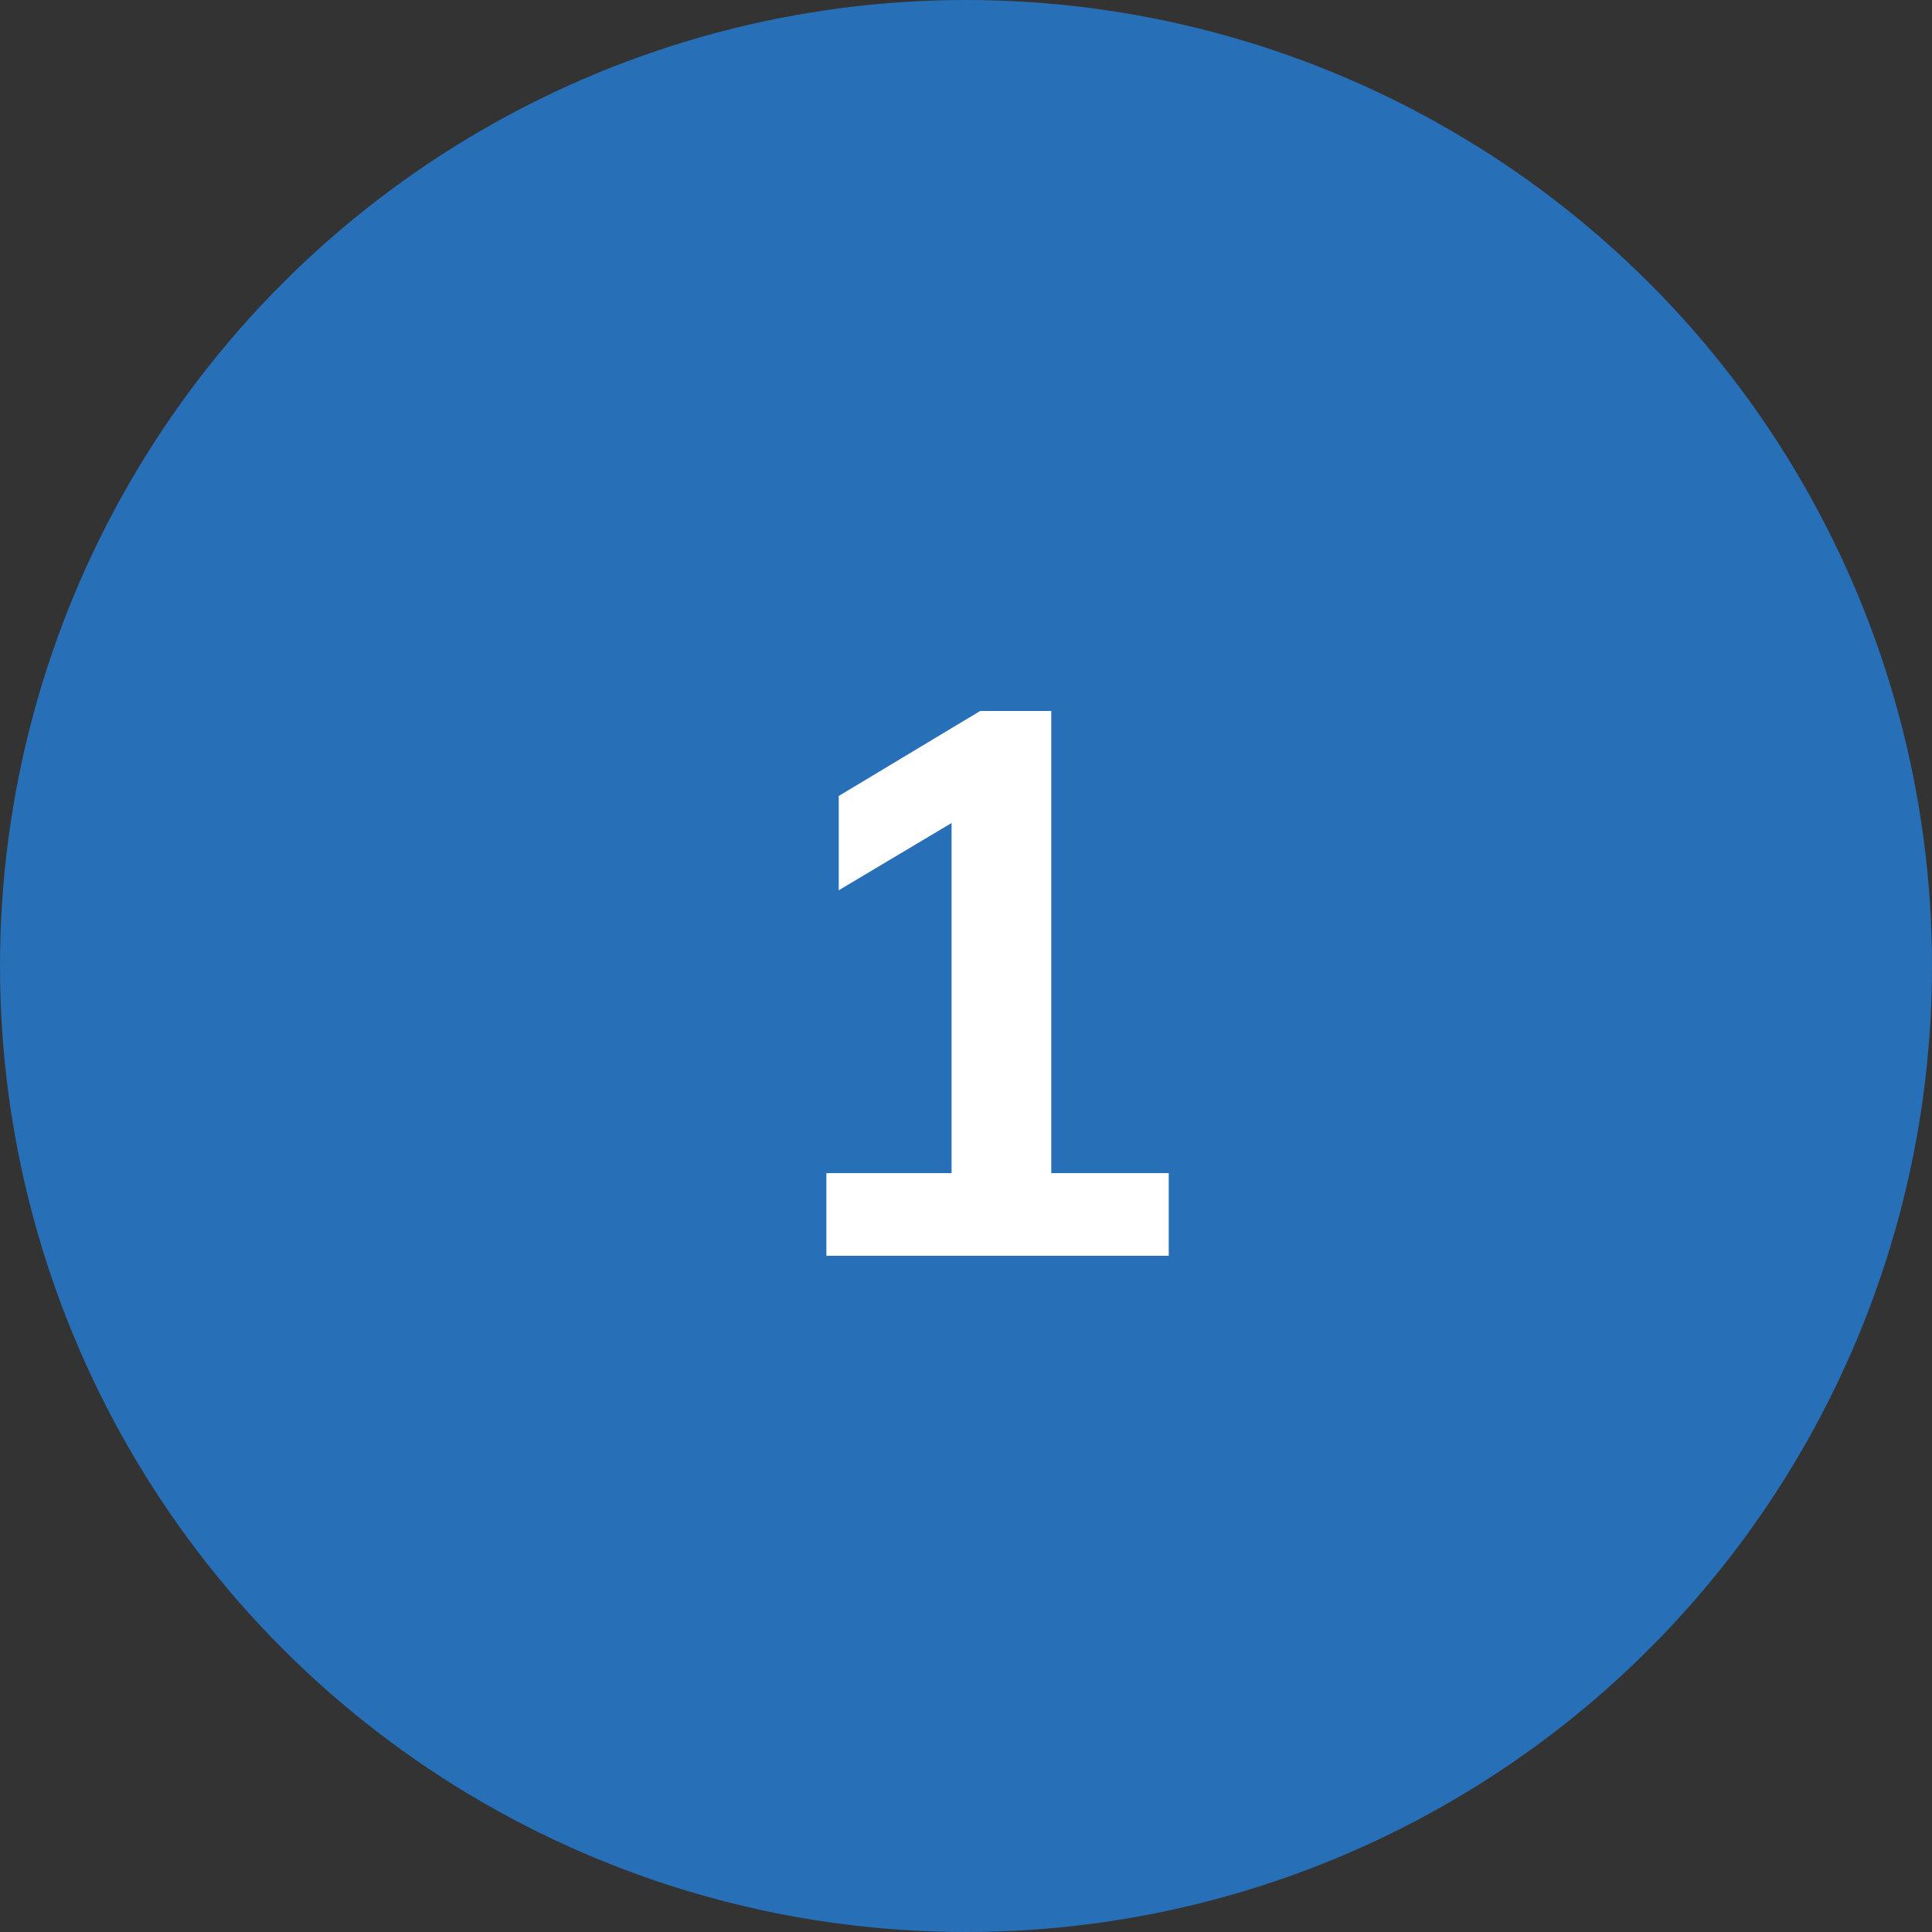
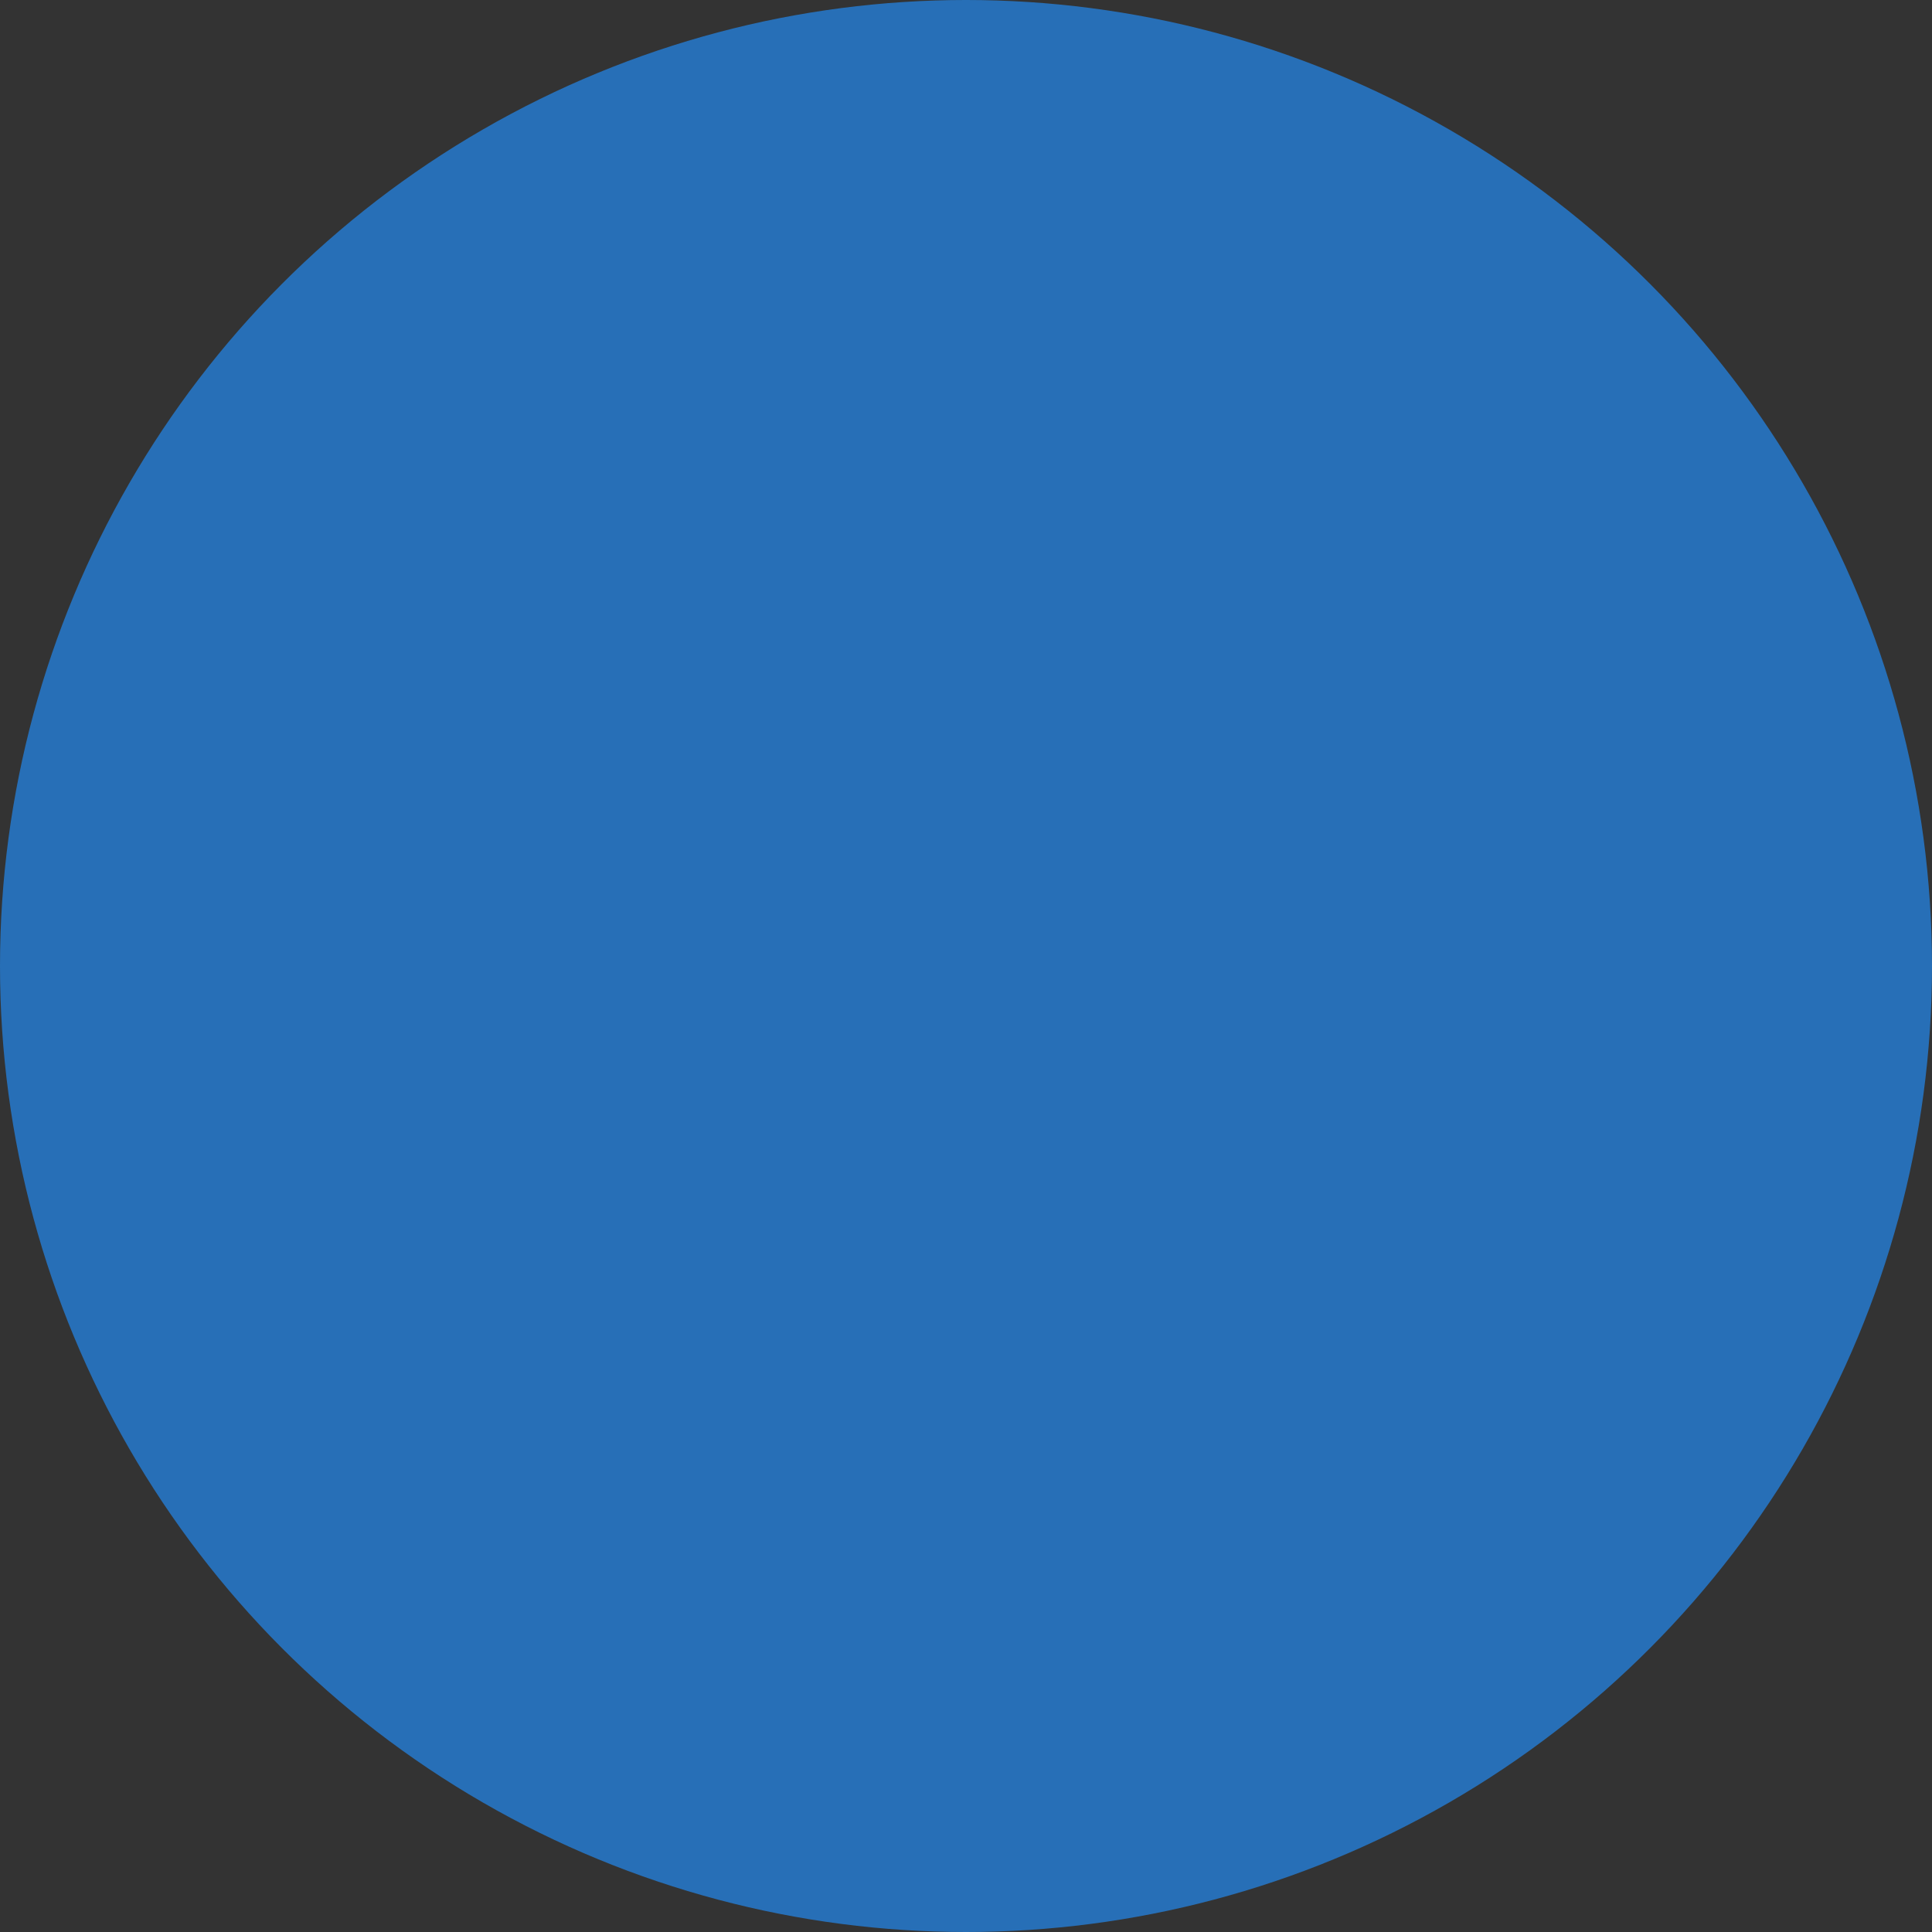
<svg xmlns="http://www.w3.org/2000/svg" width="60" height="60" viewBox="0 0 60 60" fill="none">
  <rect x="0" y="0" width="60" height="60" fill="#333333" stroke="none" />
  <circle cx="30" cy="30" r="30" fill="#276FB7" />
-   <path d="M25.664 39V36.432H29.552V24.672H31.04L26.048 27.648V24.72L30.44 22.08H32.648V36.432H36.296V39H25.664Z" fill="white" />
</svg>